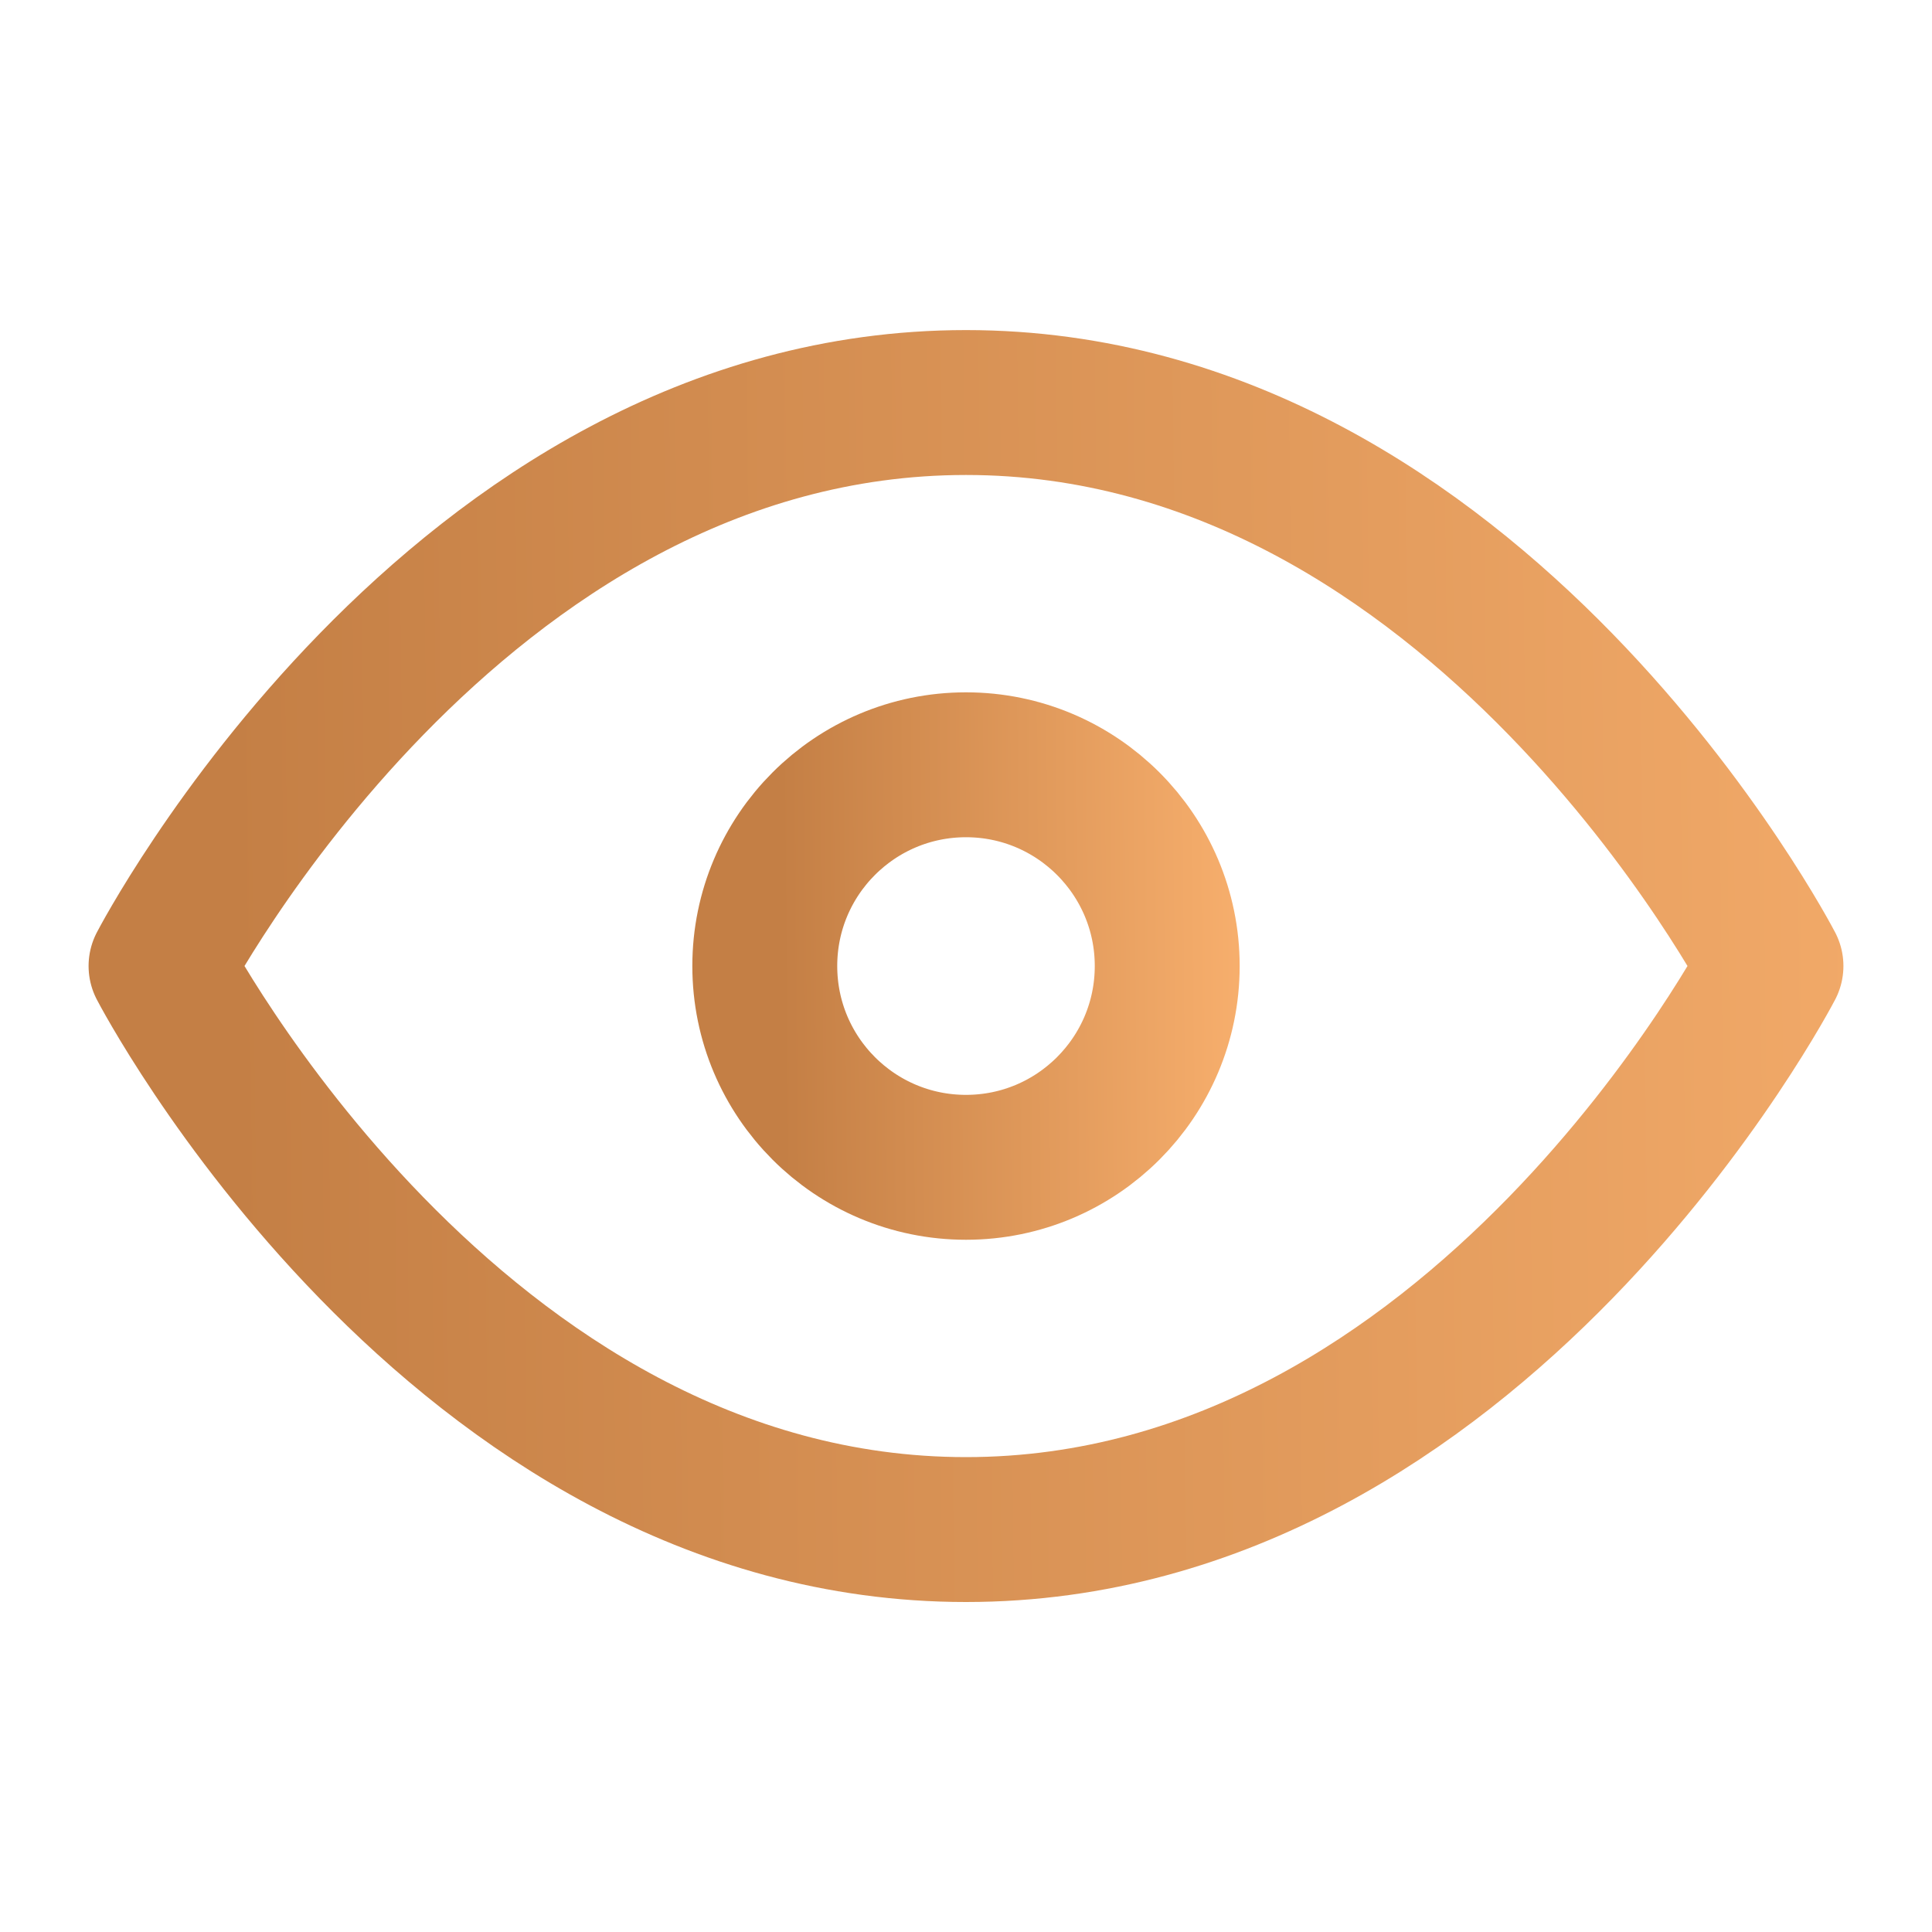
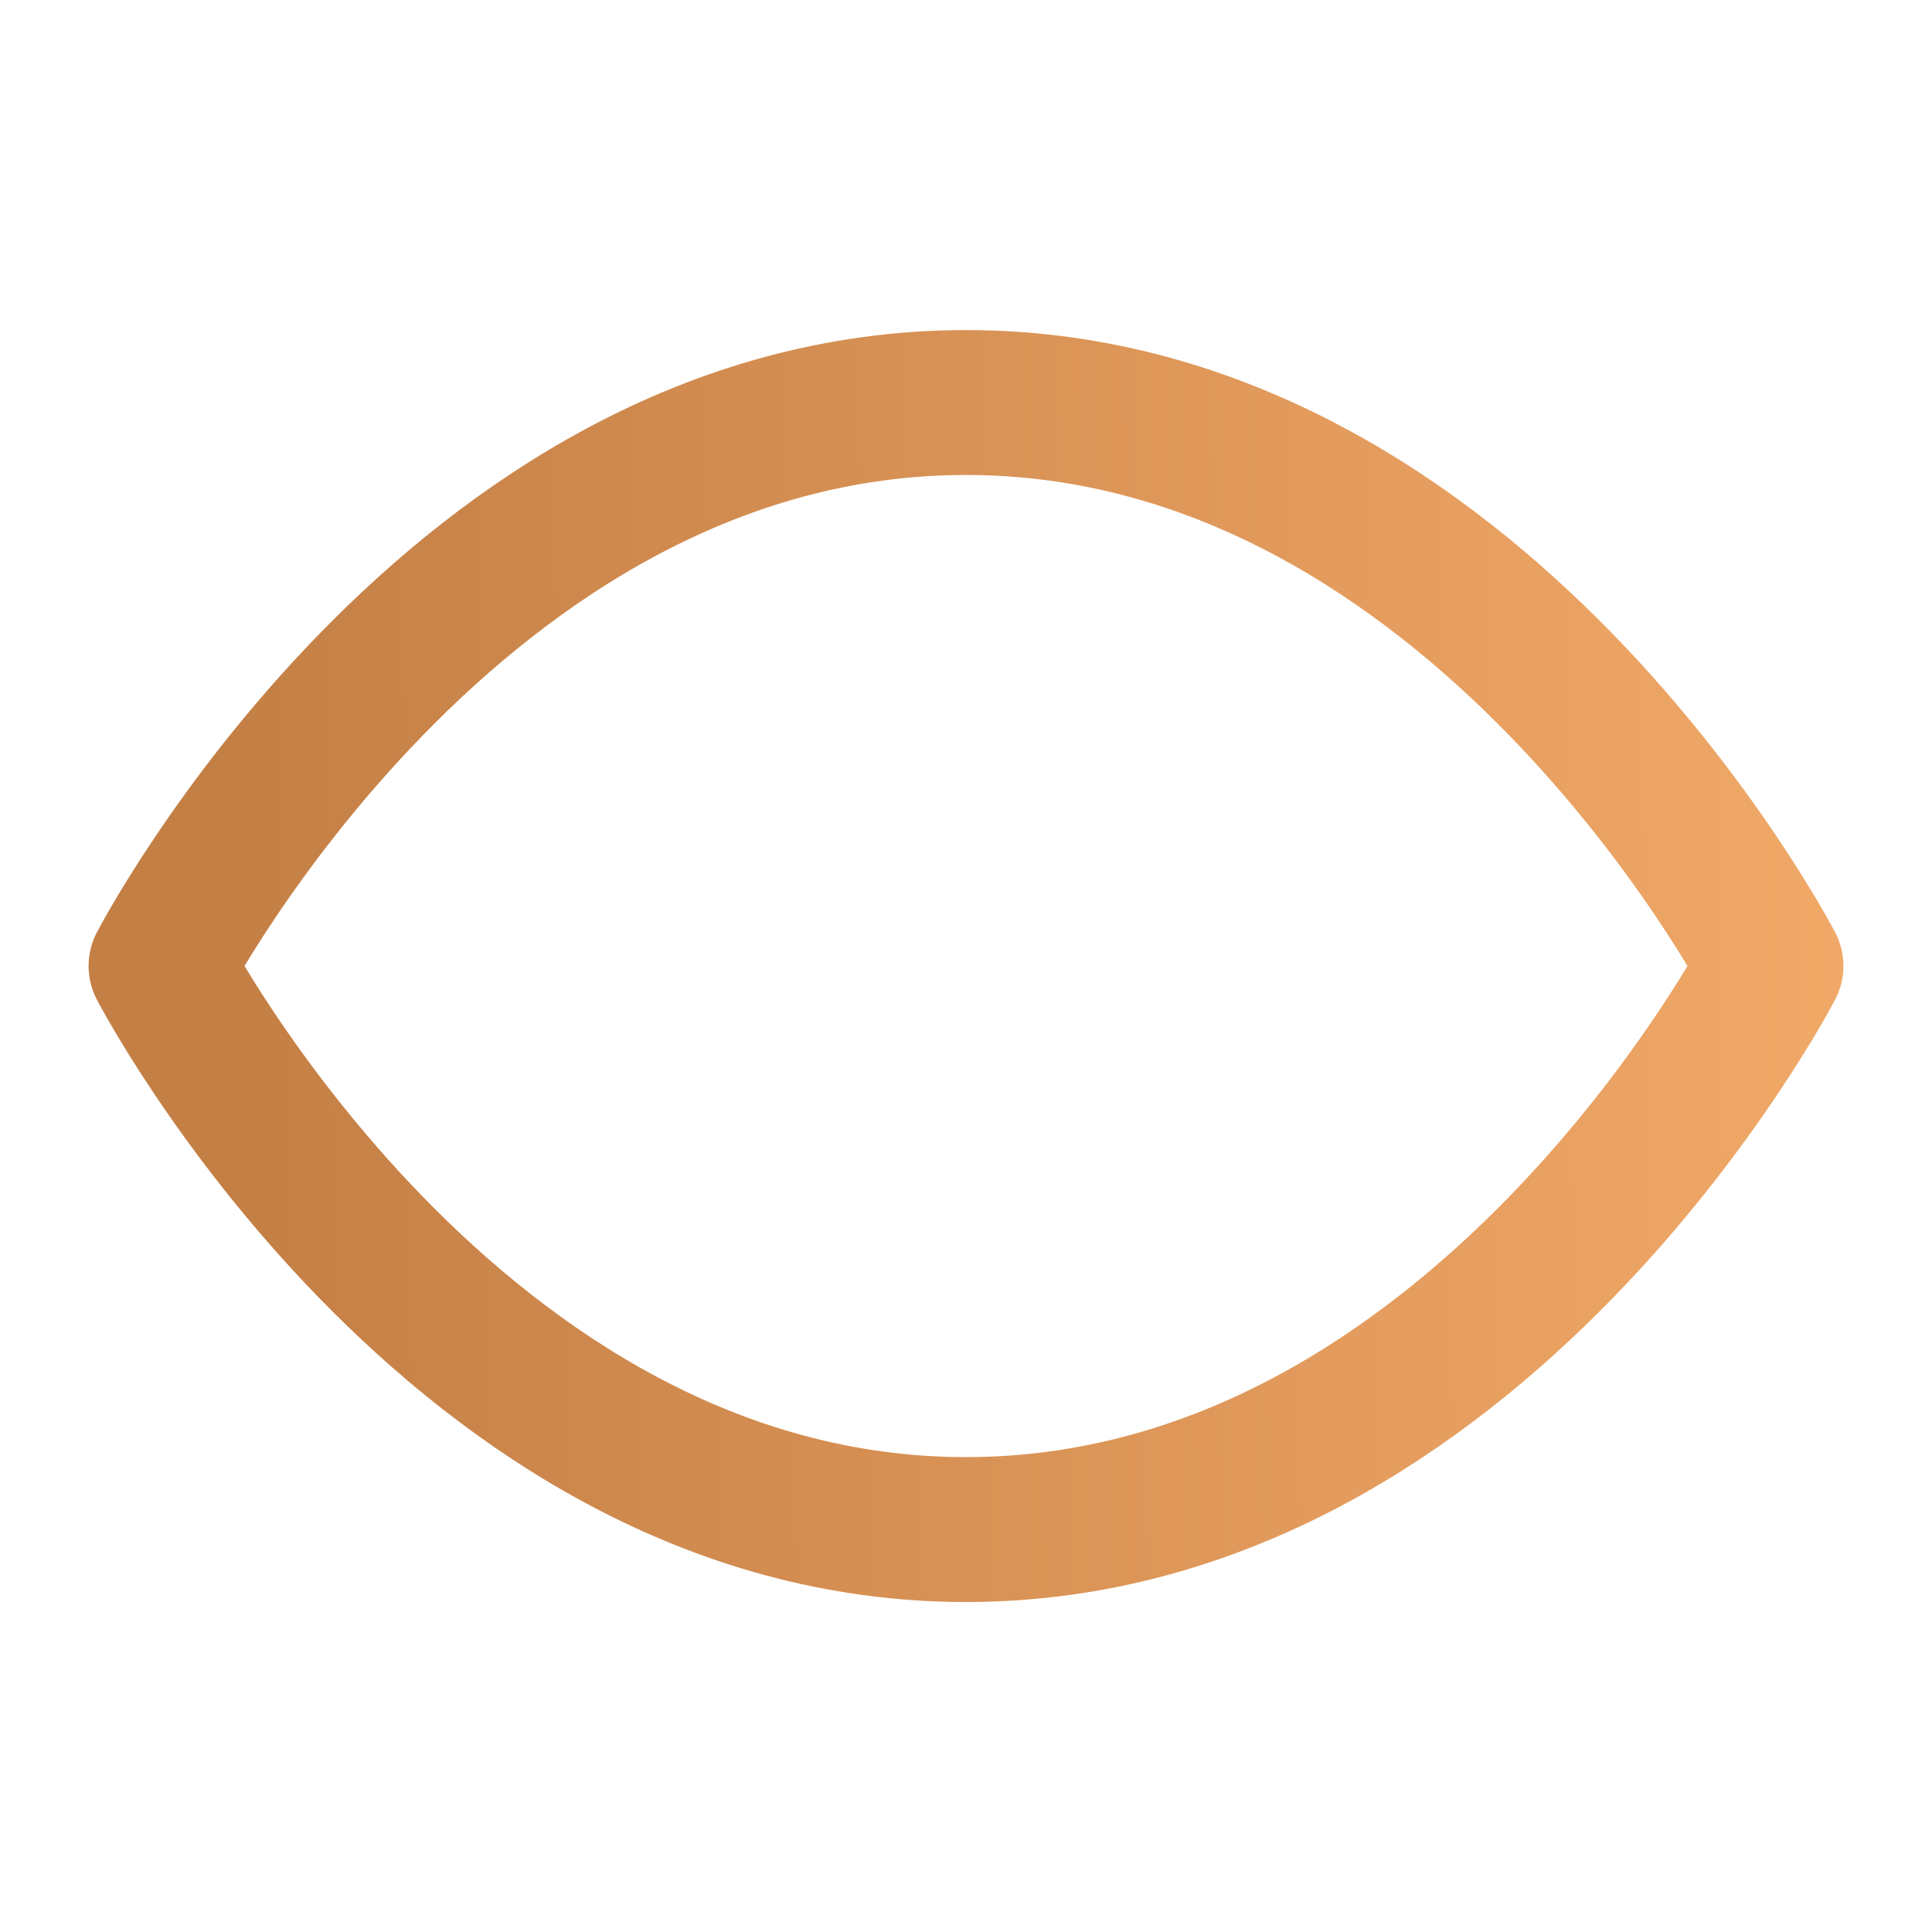
<svg xmlns="http://www.w3.org/2000/svg" width="20" height="20" viewBox="0 0 20 20" fill="none">
  <path d="M1.667 10C1.667 10 4.697 4.167 10 4.167C15.303 4.167 18.333 10 18.333 10C18.333 10 15.303 15.834 10 15.834C4.697 15.834 1.667 10 1.667 10Z" stroke="url(#paint0_linear_3506_6911)" stroke-width="1.5" stroke-linecap="round" stroke-linejoin="round" />
-   <path d="M10 12.084C11.15 12.084 12.083 11.151 12.083 10C12.083 8.85 11.15 7.917 10 7.917C8.849 7.917 7.917 8.85 7.917 10C7.917 11.151 8.849 12.084 10 12.084Z" stroke="url(#paint1_linear_3506_6911)" stroke-width="1.5" stroke-linecap="round" stroke-linejoin="round" />
  <defs>
    <linearGradient id="paint0_linear_3506_6911" x1="2.456" y1="15.834" x2="24.495" y2="15.578" gradientUnits="userSpaceOnUse">
      <stop stop-color="#C47F45" />
      <stop offset="1" stop-color="#FFB673" />
    </linearGradient>
    <linearGradient id="paint1_linear_3506_6911" x1="8.114" y1="12.084" x2="13.624" y2="12.039" gradientUnits="userSpaceOnUse">
      <stop stop-color="#C47F45" />
      <stop offset="1" stop-color="#FFB673" />
    </linearGradient>
  </defs>
</svg>